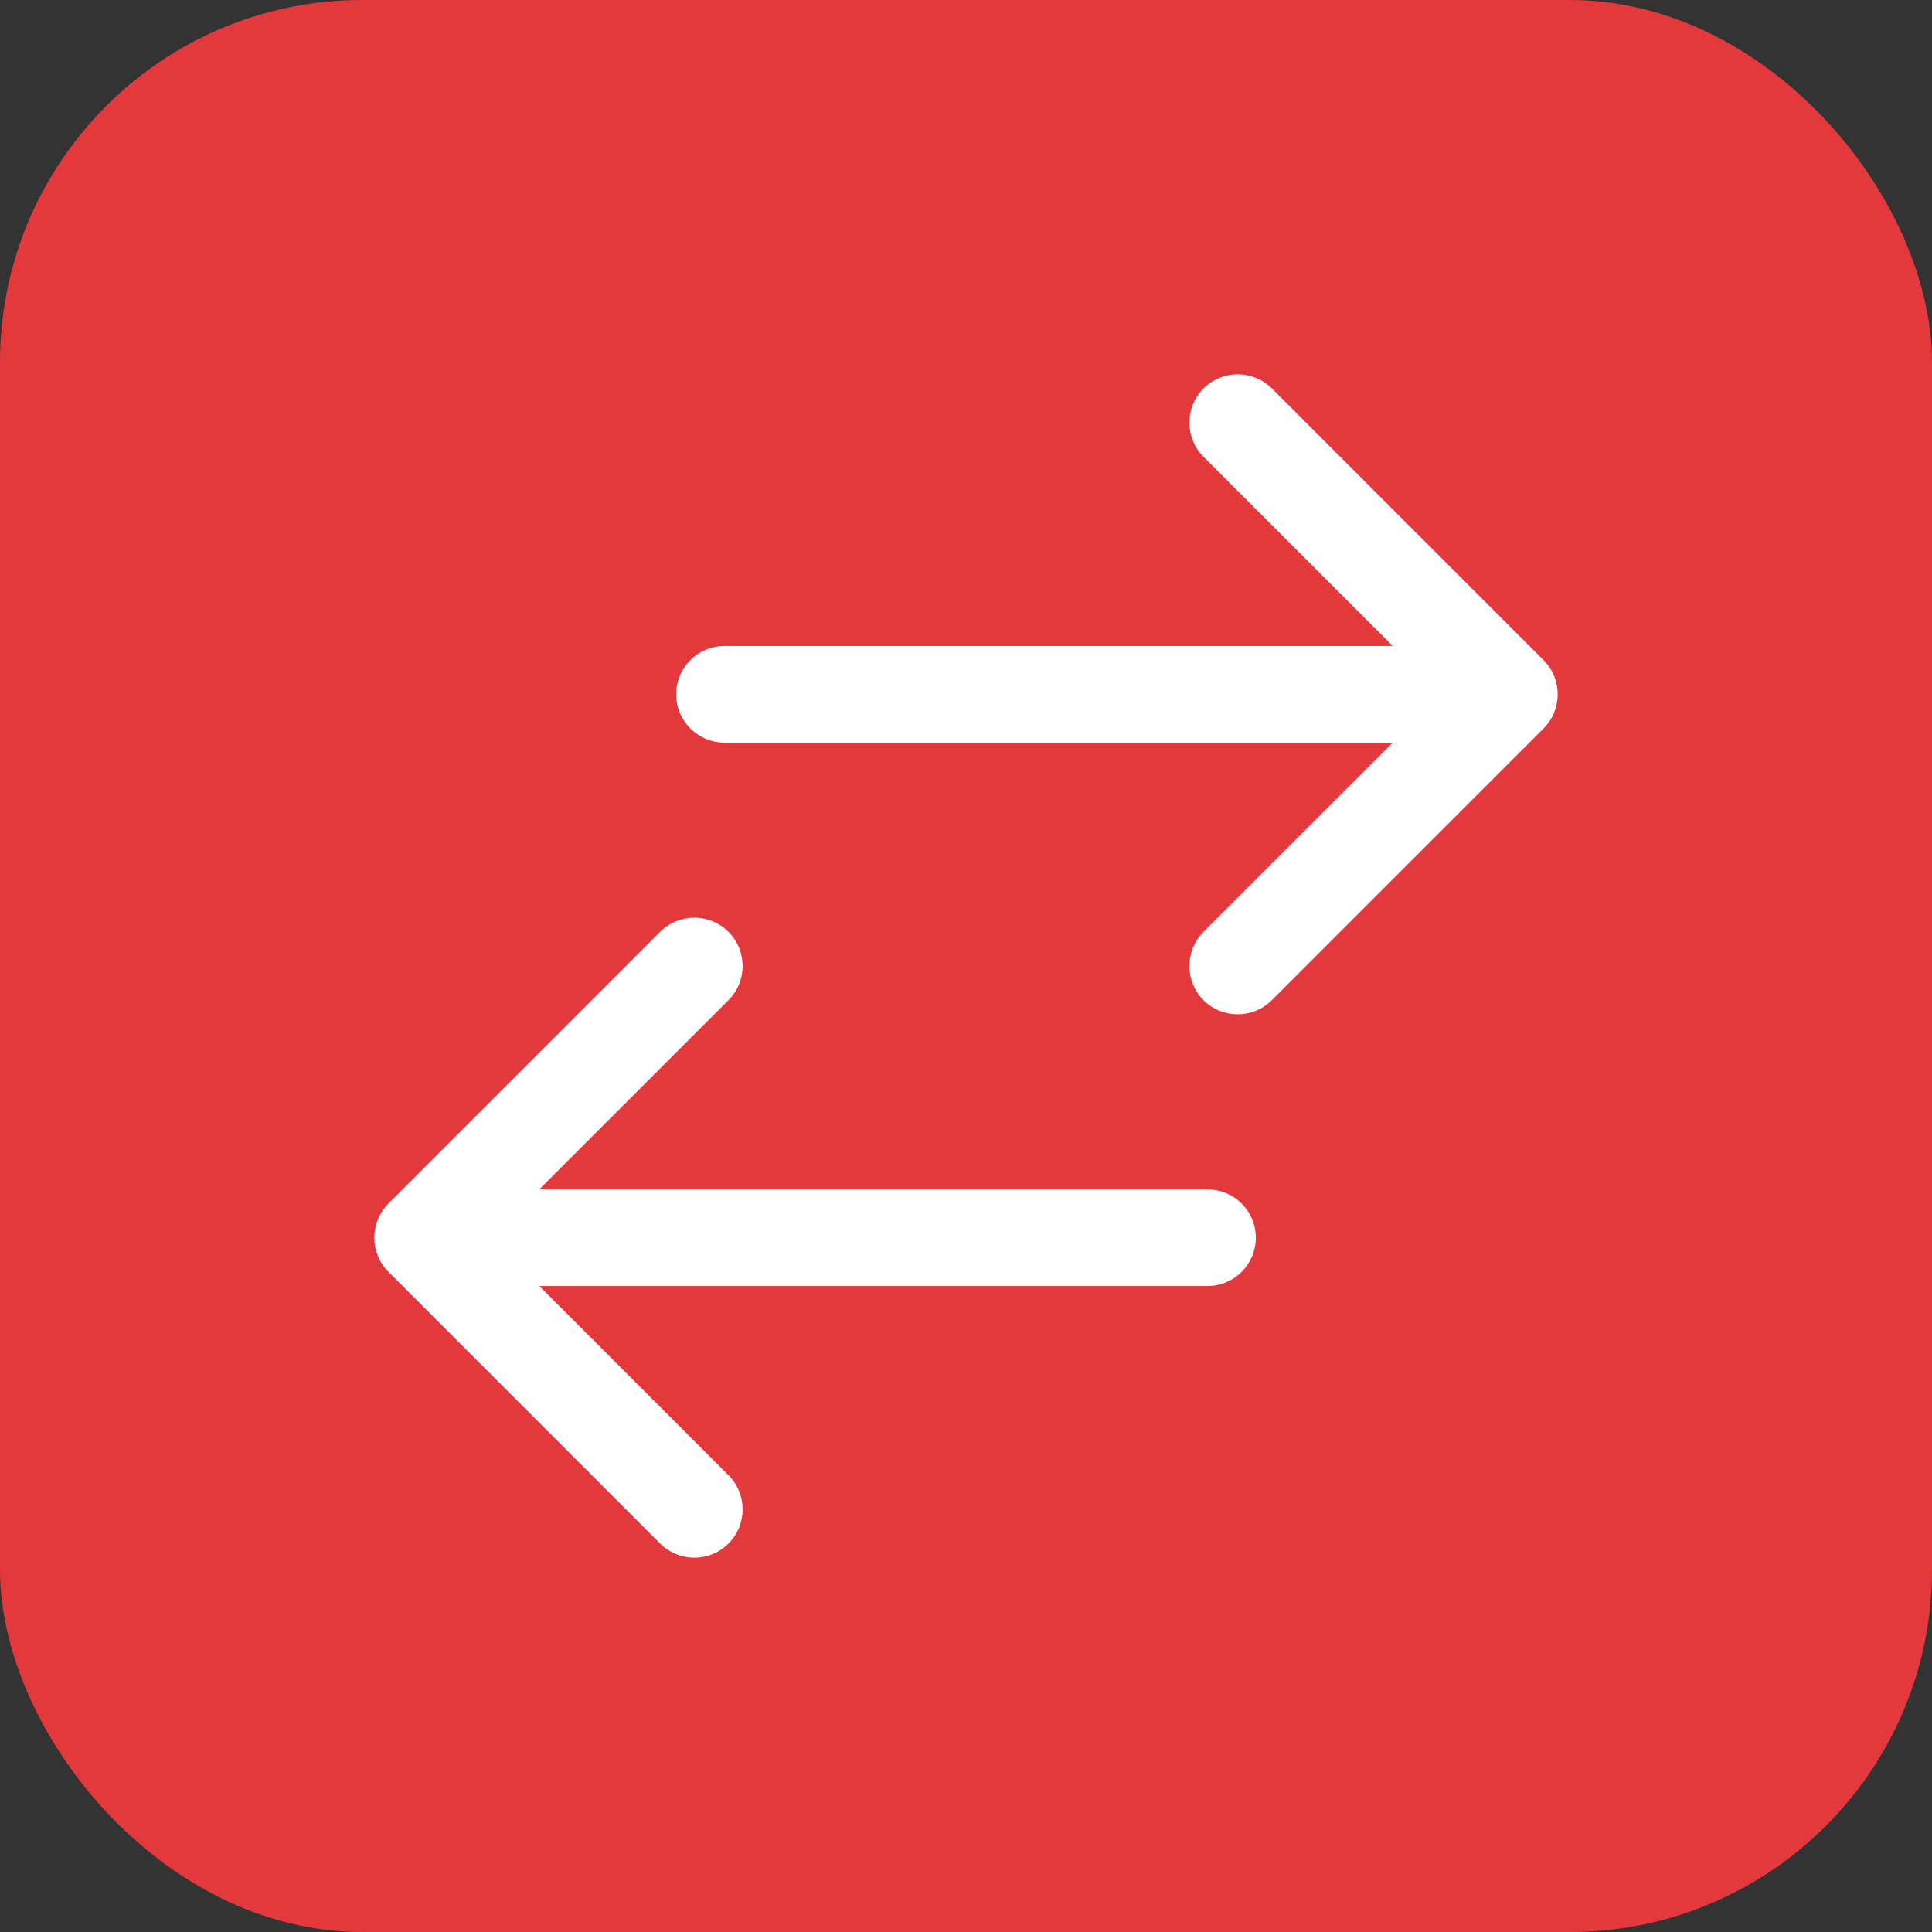
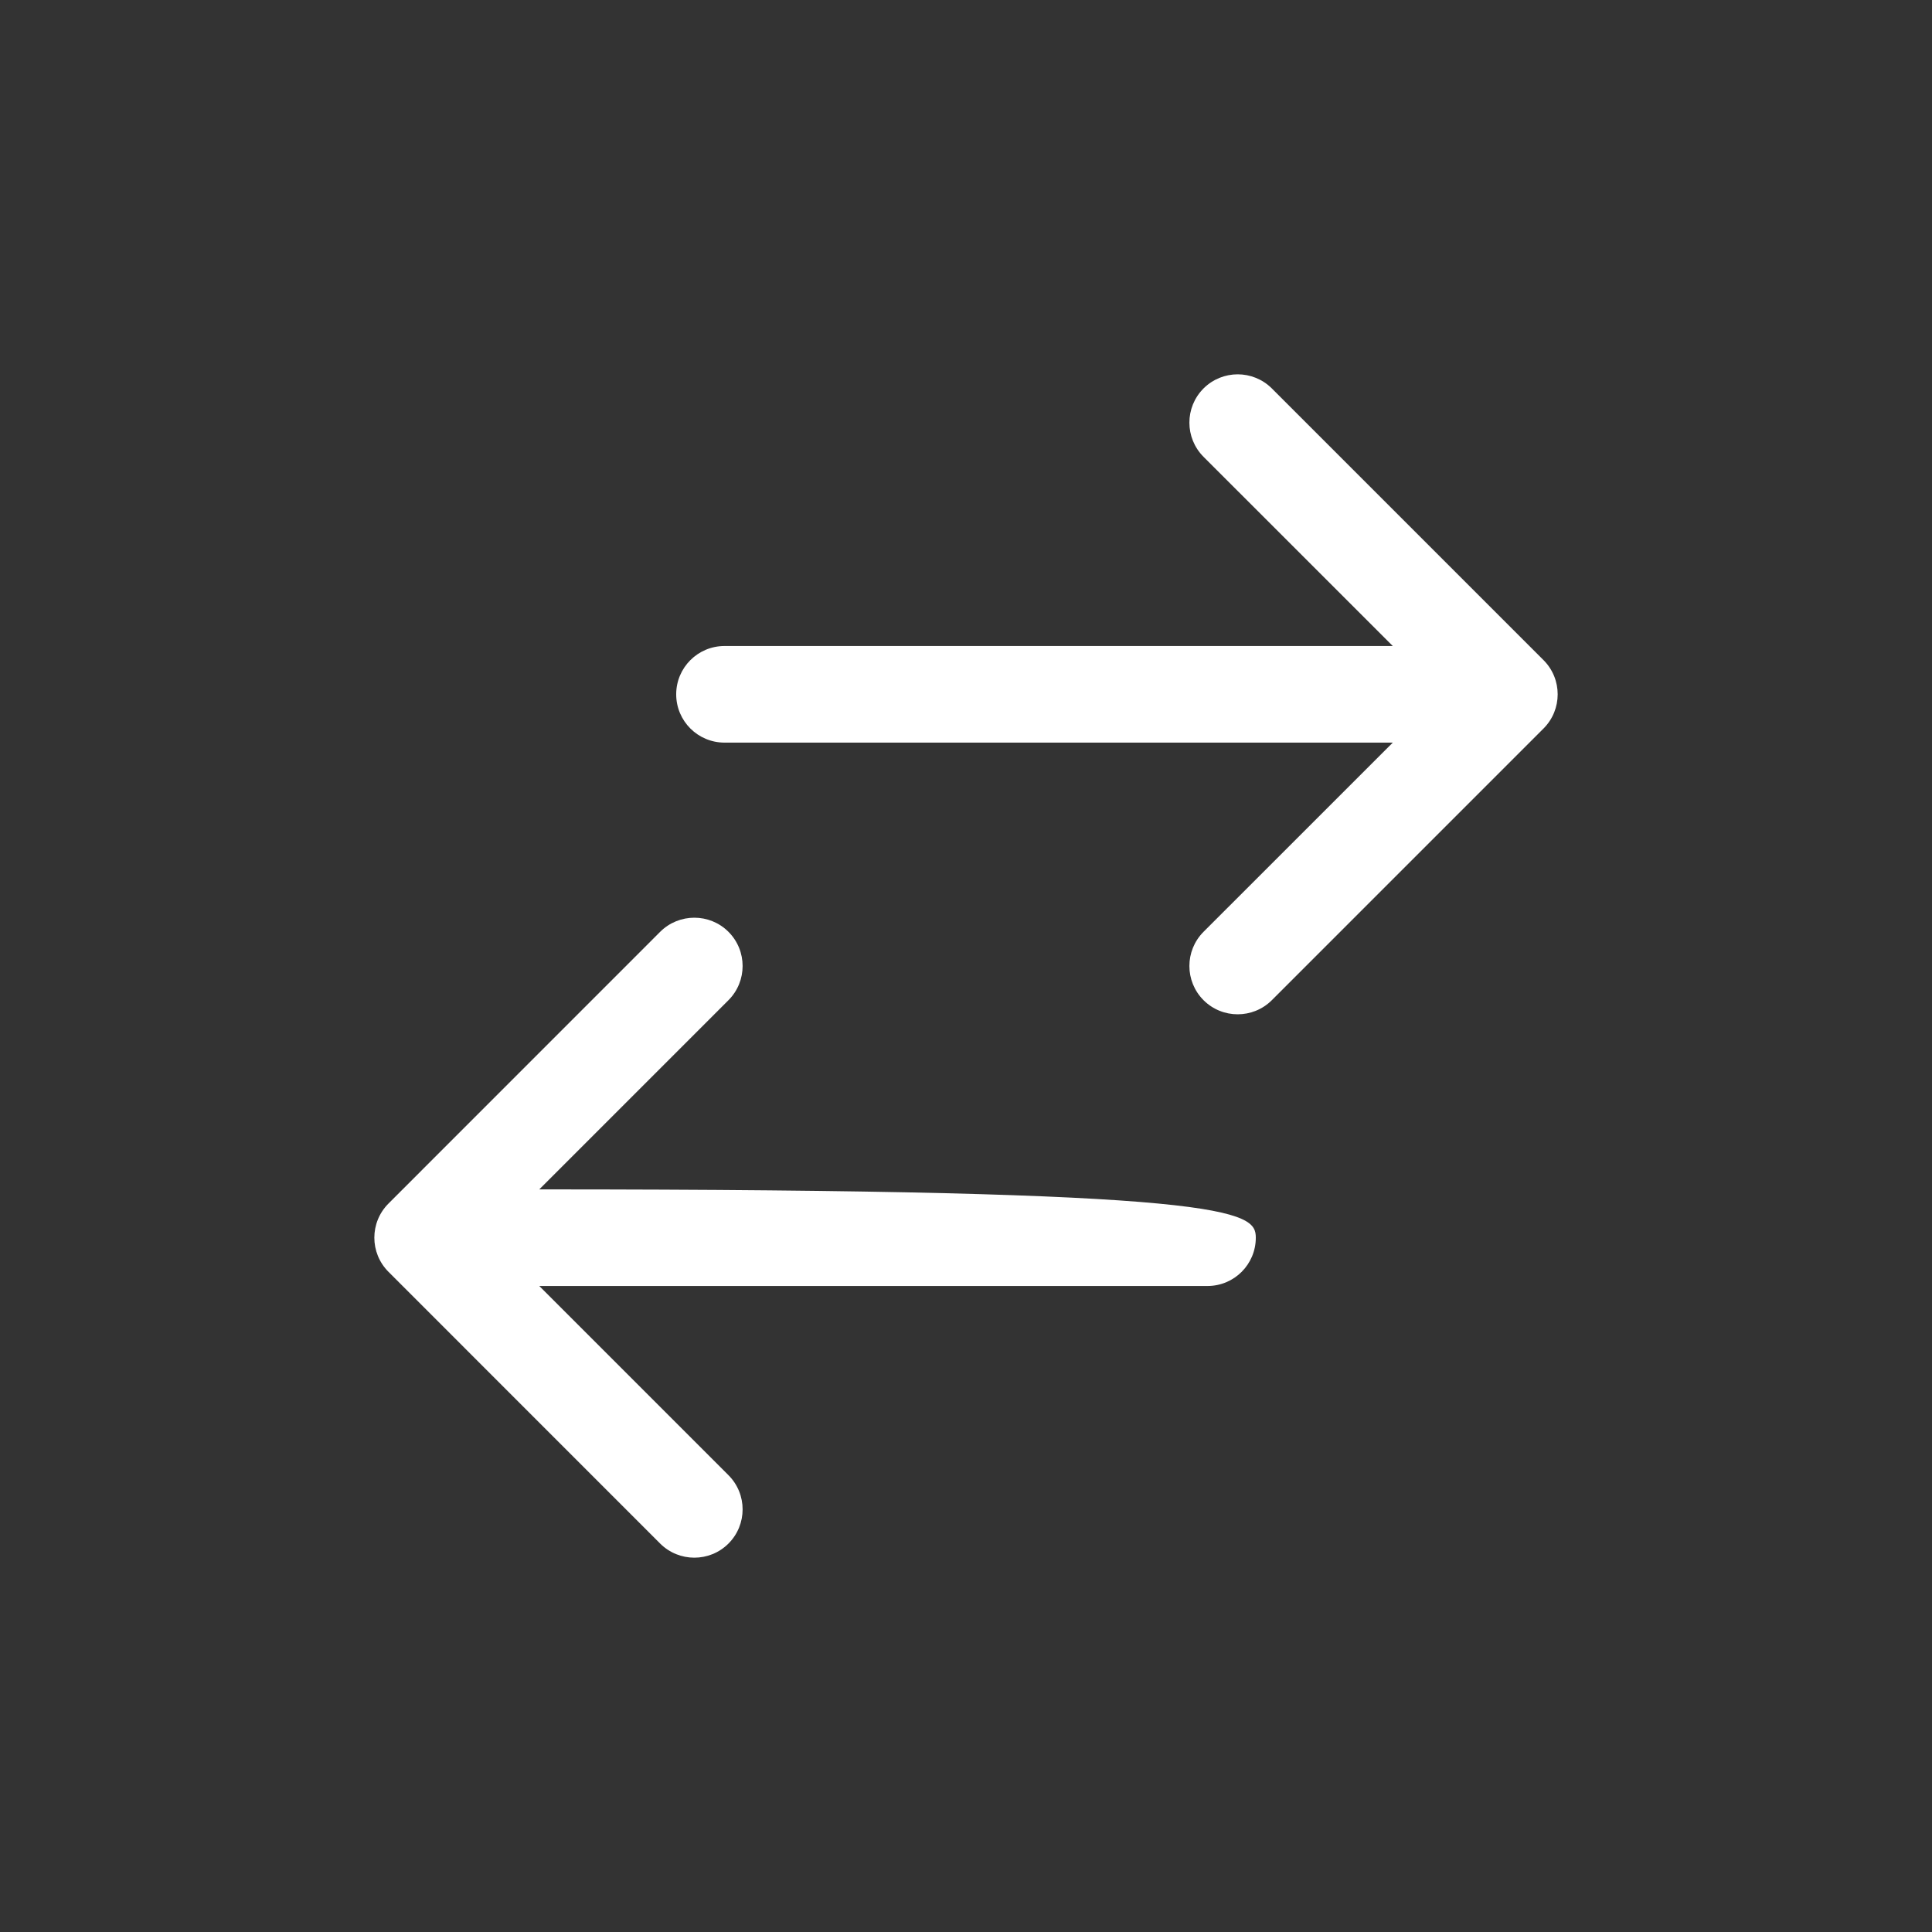
<svg xmlns="http://www.w3.org/2000/svg" width="32" height="32" viewBox="0 0 32 32" fill="none">
  <rect x="0" y="0" width="32" height="32" fill="#333333" stroke="none" />
-   <rect width="32" height="32" rx="6" fill="#E4393C" />
-   <path fill-rule="evenodd" clip-rule="evenodd" d="M19.934 6.434C20.247 6.122 20.753 6.122 21.066 6.434L25.566 10.934C25.878 11.247 25.878 11.753 25.566 12.066L21.066 16.566C20.753 16.878 20.247 16.878 19.934 16.566C19.622 16.253 19.622 15.747 19.934 15.434L23.069 12.3H12C11.558 12.3 11.2 11.942 11.2 11.5C11.2 11.058 11.558 10.7 12 10.7H23.069L19.934 7.566C19.622 7.253 19.622 6.747 19.934 6.434ZM12.066 15.434C12.378 15.747 12.378 16.253 12.066 16.566L8.932 19.7H20C20.442 19.7 20.8 20.058 20.8 20.5C20.8 20.942 20.442 21.3 20 21.3H8.932L12.066 24.434C12.378 24.747 12.378 25.253 12.066 25.566C11.754 25.878 11.247 25.878 10.934 25.566L6.435 21.066C6.122 20.753 6.122 20.247 6.435 19.934L10.934 15.434C11.247 15.122 11.754 15.122 12.066 15.434Z" fill="white" />
+   <path fill-rule="evenodd" clip-rule="evenodd" d="M19.934 6.434C20.247 6.122 20.753 6.122 21.066 6.434L25.566 10.934C25.878 11.247 25.878 11.753 25.566 12.066L21.066 16.566C20.753 16.878 20.247 16.878 19.934 16.566C19.622 16.253 19.622 15.747 19.934 15.434L23.069 12.3H12C11.558 12.3 11.2 11.942 11.2 11.5C11.2 11.058 11.558 10.7 12 10.7H23.069L19.934 7.566C19.622 7.253 19.622 6.747 19.934 6.434ZM12.066 15.434C12.378 15.747 12.378 16.253 12.066 16.566L8.932 19.7C20.442 19.7 20.8 20.058 20.8 20.5C20.8 20.942 20.442 21.3 20 21.3H8.932L12.066 24.434C12.378 24.747 12.378 25.253 12.066 25.566C11.754 25.878 11.247 25.878 10.934 25.566L6.435 21.066C6.122 20.753 6.122 20.247 6.435 19.934L10.934 15.434C11.247 15.122 11.754 15.122 12.066 15.434Z" fill="white" />
</svg>